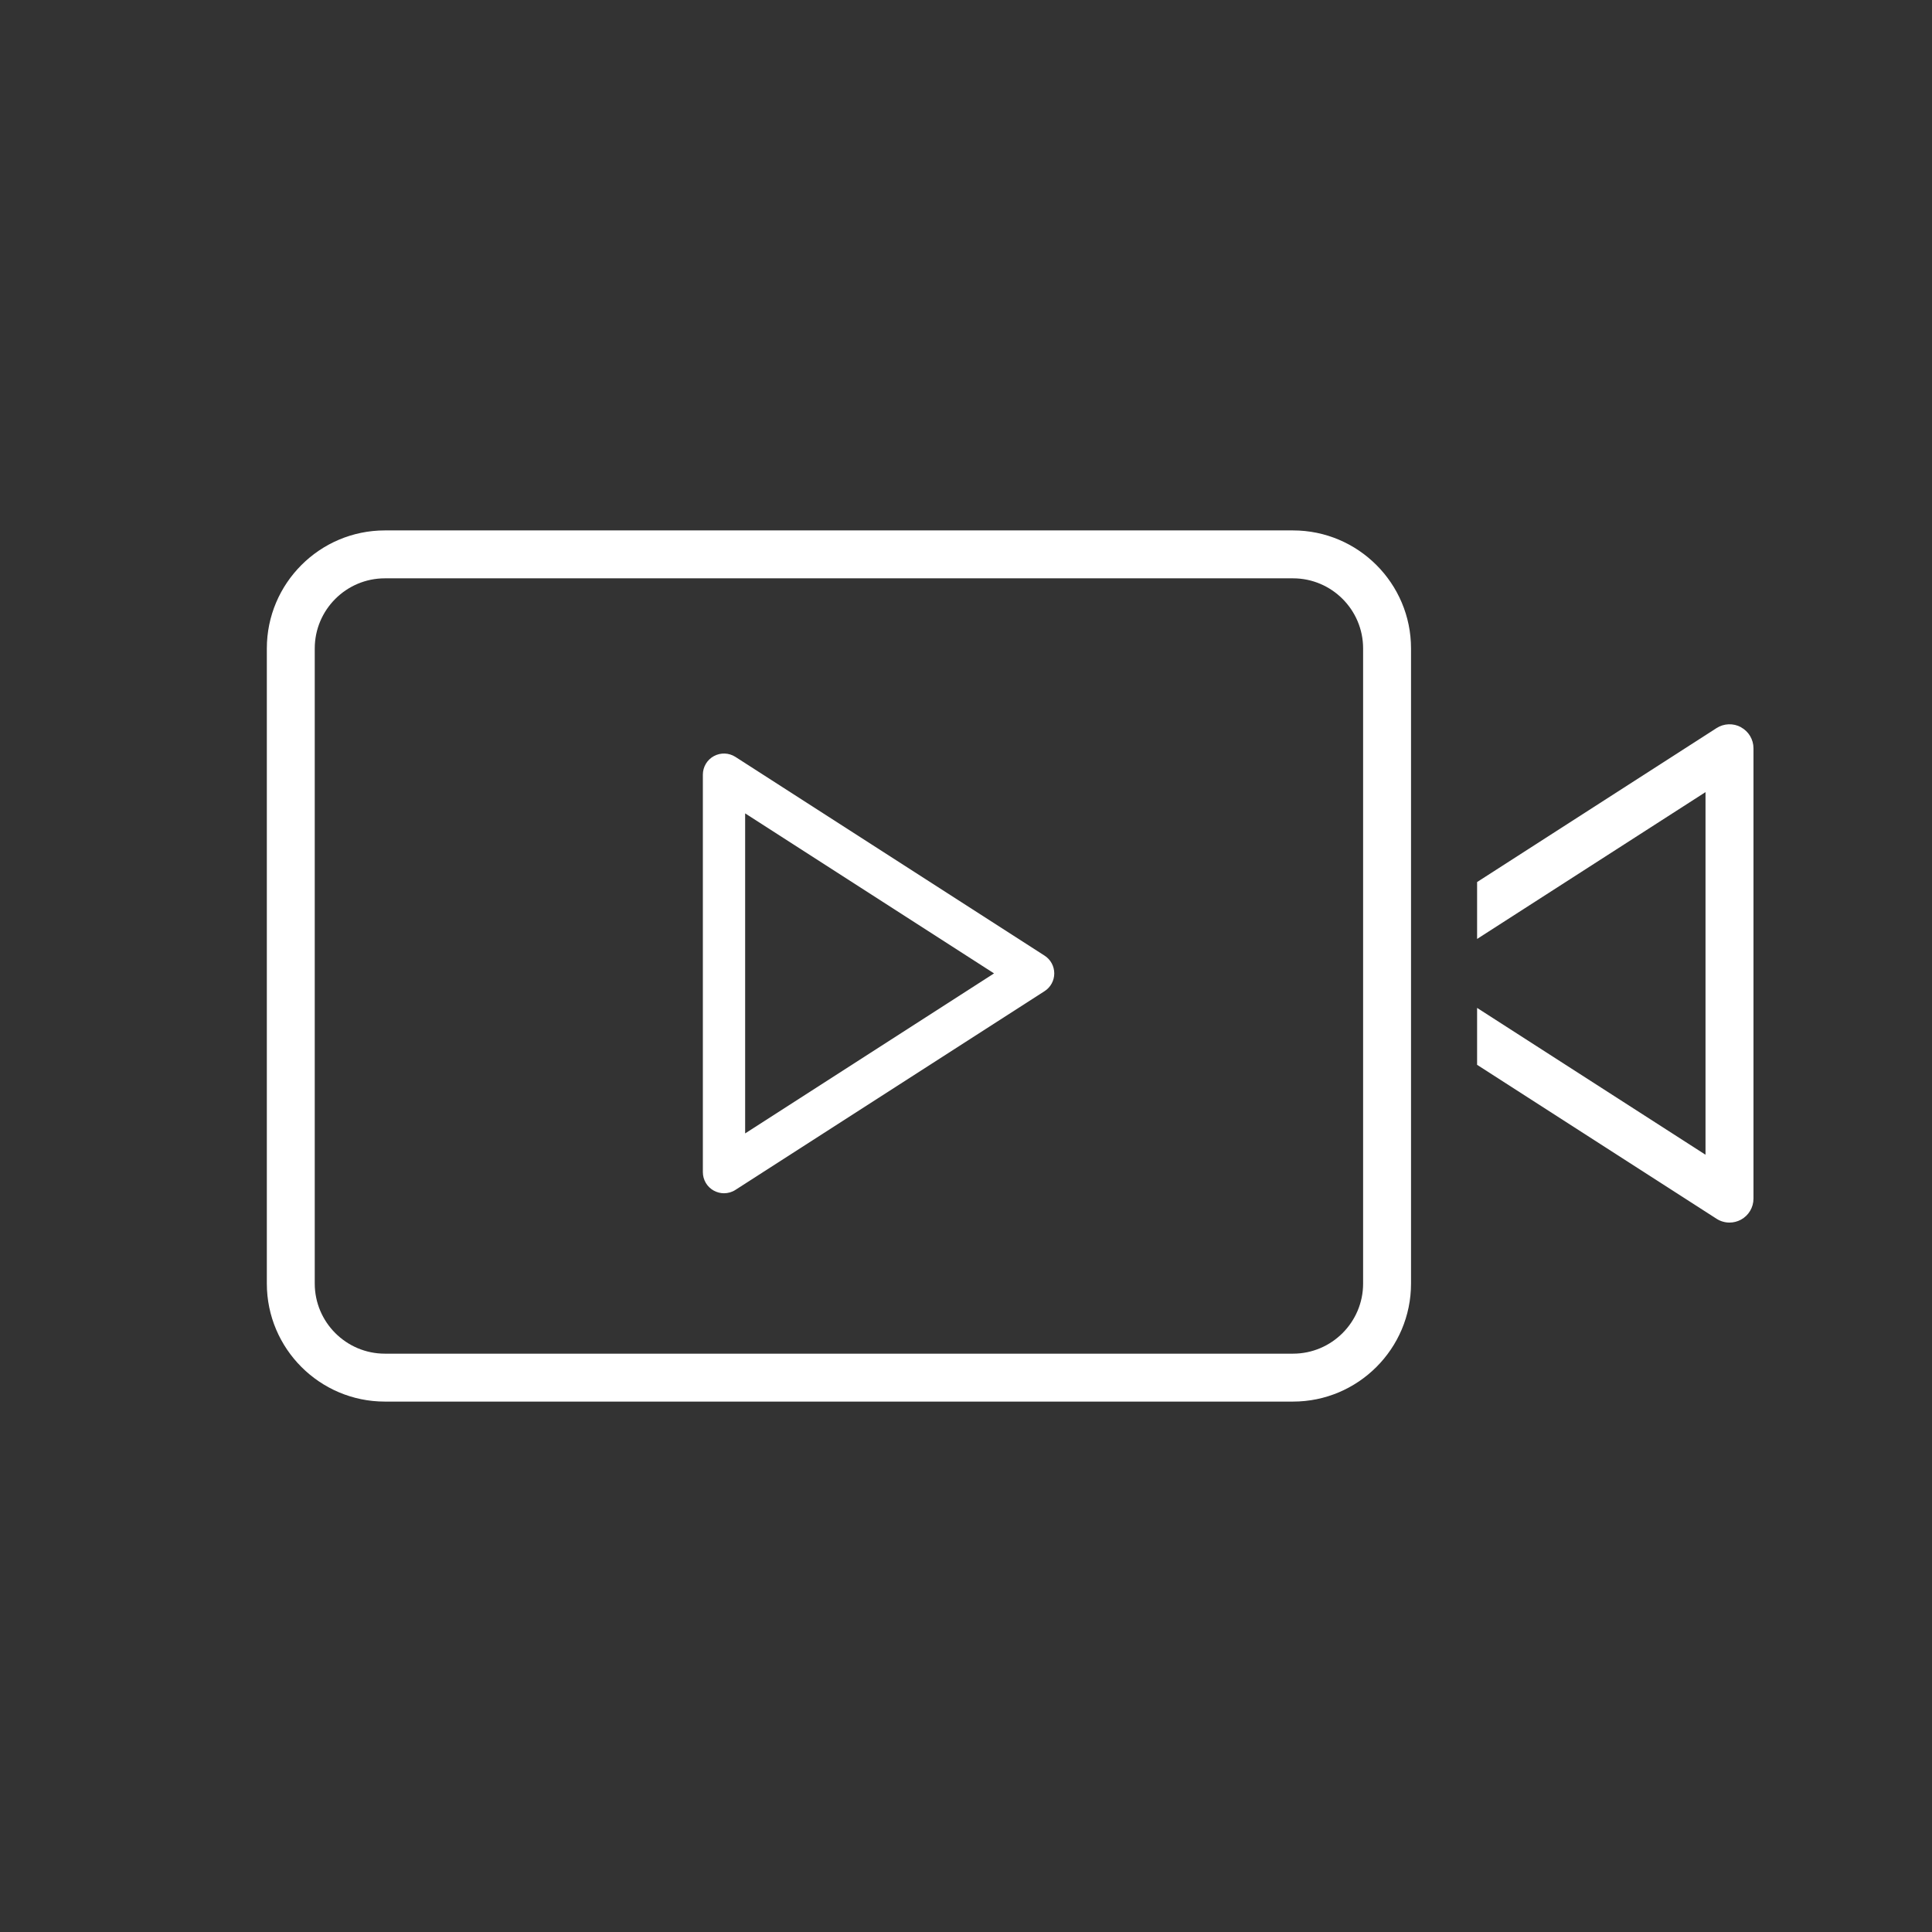
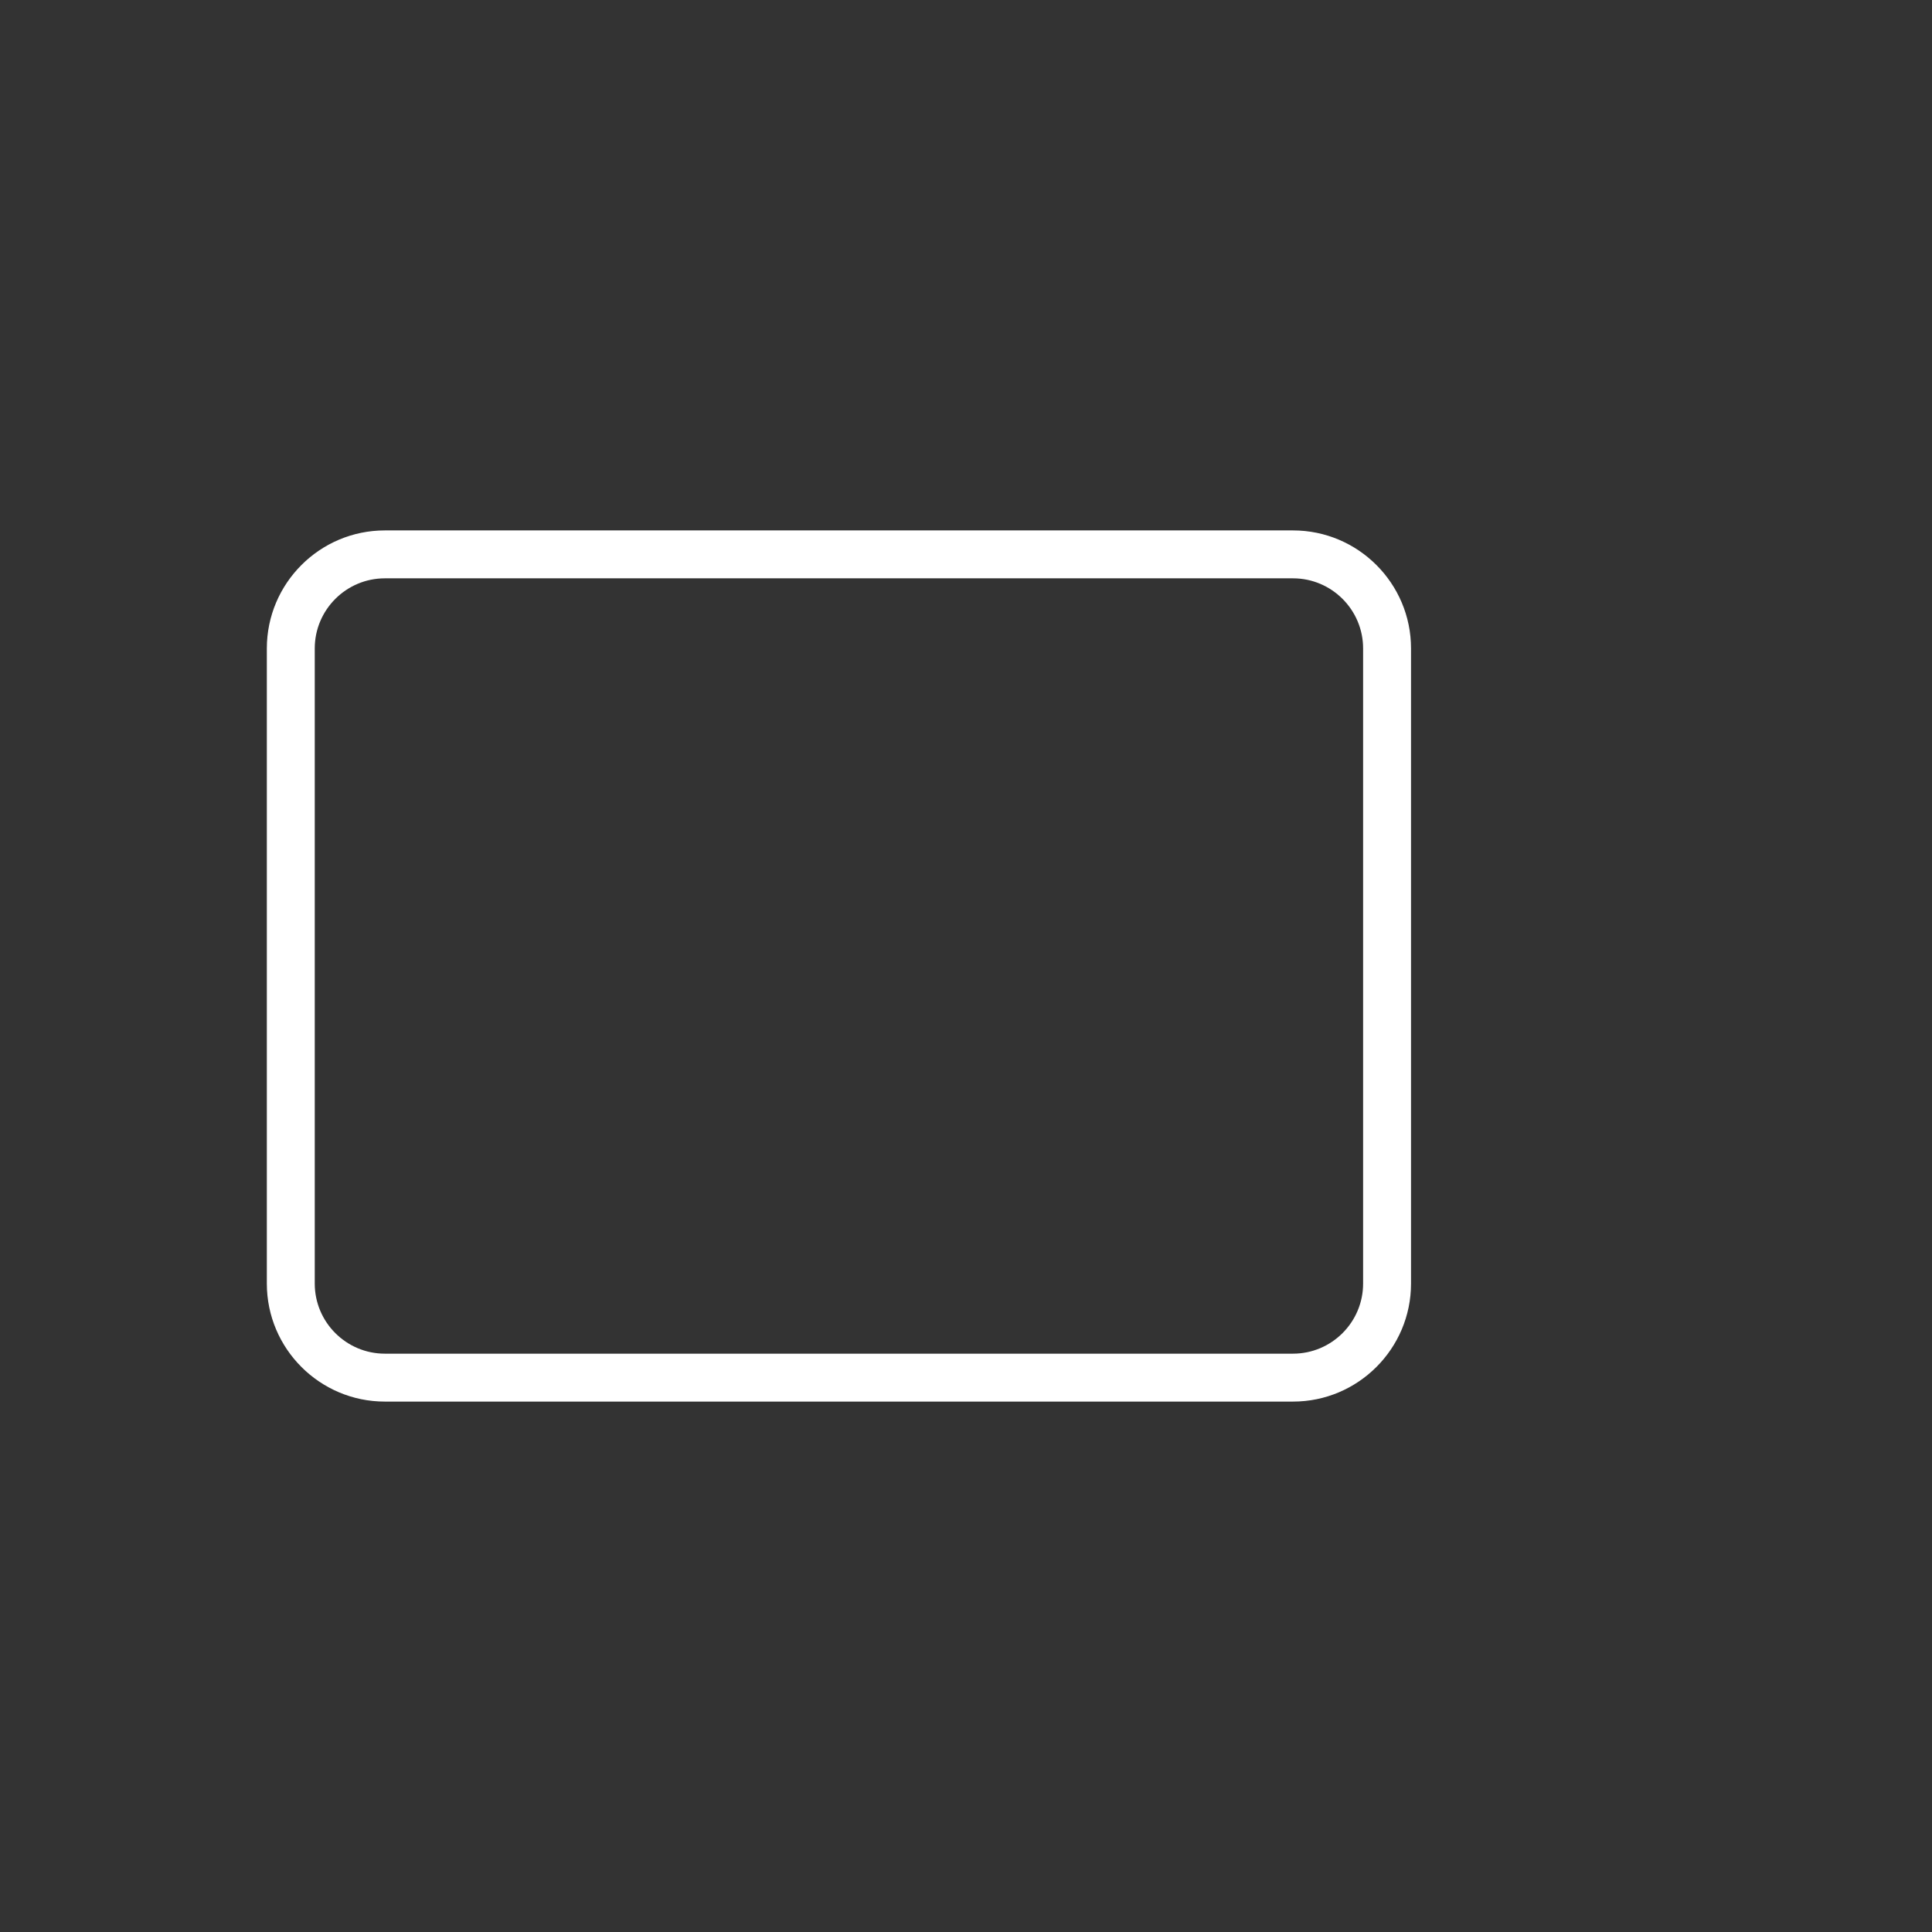
<svg xmlns="http://www.w3.org/2000/svg" id="Layer_1" data-name="Layer 1" viewBox="0 0 350 350">
  <rect x="0" y="0" width="350" height="350" fill="#333333" stroke="none" />
  <defs>
    <style>
      .cls-1 {
        fill: none;
      }

      .cls-1, .cls-2 {
        stroke-width: 0px;
      }

      .cls-2 {
        fill: #fff;
      }
    </style>
  </defs>
-   <rect class="cls-1" x="56.12" y="105.57" width="191.93" height="139.06" />
  <polygon class="cls-1" points="131.78 143.5 131.78 209.19 182.87 176.34 131.78 143.5" />
-   <path class="cls-2" d="m315.4,131.74c-1.39-.76-3.09-.7-4.43.16l-43.38,27.89v10.31l41.38-26.6v65.69l-41.38-26.6v10.31l43.38,27.89c.71.46,1.53.69,2.35.69.71,0,1.43-.18,2.08-.53,1.39-.76,2.26-2.22,2.26-3.81v-81.58c0-1.59-.87-3.05-2.26-3.81Z" />
-   <path class="cls-2" d="m129.33,215.7c.57.31,1.2.47,1.83.47.72,0,1.44-.2,2.07-.61l56-36c1.1-.7,1.76-1.92,1.76-3.22s-.66-2.52-1.76-3.22l-56-36c-1.18-.76-2.68-.81-3.91-.14-1.23.67-1.99,1.96-1.99,3.36v72c0,1.4.76,2.69,1.99,3.36Zm5.66-68.35l45.09,28.99-45.09,28.99v-57.98Z" />
  <path class="cls-2" d="m234.24,253.91H69.72c-11.79,0-21.38-9.59-21.38-21.38v-115.06c0-11.79,9.59-21.38,21.38-21.38h164.52c11.79,0,21.38,9.59,21.38,21.38v115.06c0,11.79-9.59,21.38-21.38,21.38ZM69.72,104.77c-7,0-12.7,5.7-12.7,12.7v115.06c0,7,5.7,12.7,12.7,12.7h164.52c7,0,12.7-5.7,12.7-12.7v-115.06c0-7-5.7-12.7-12.7-12.7H69.72Z" />
</svg>